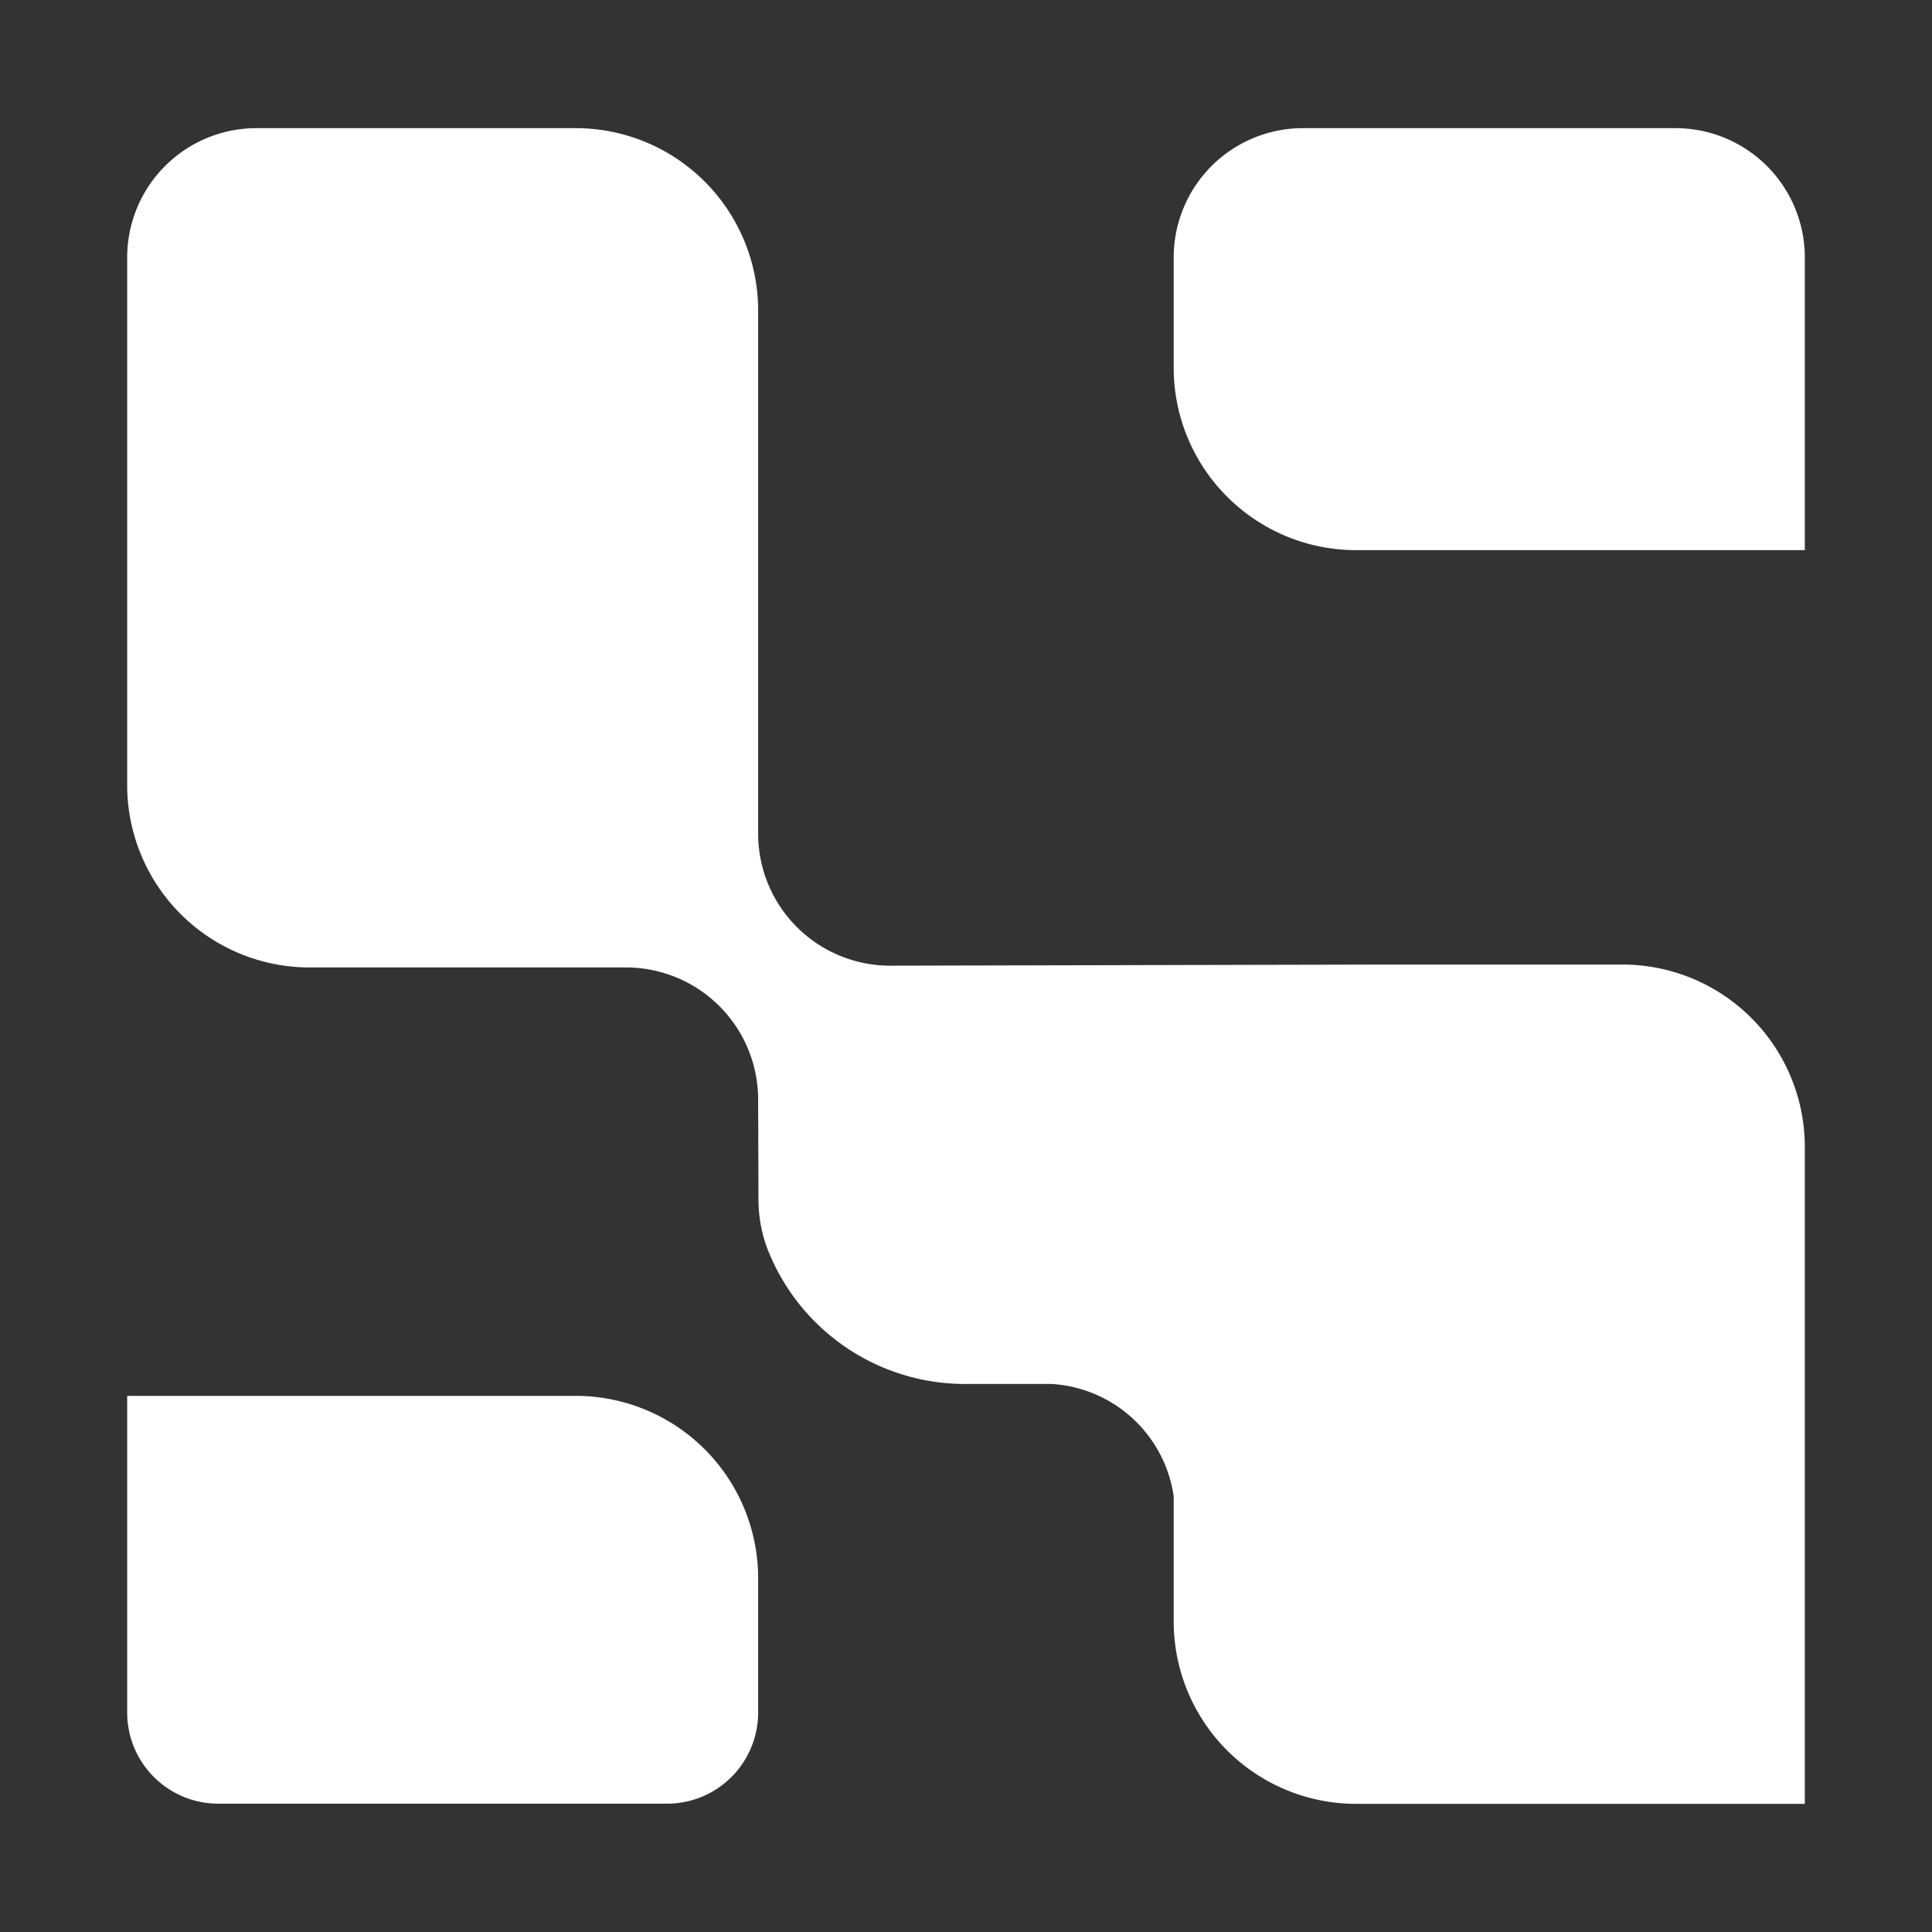
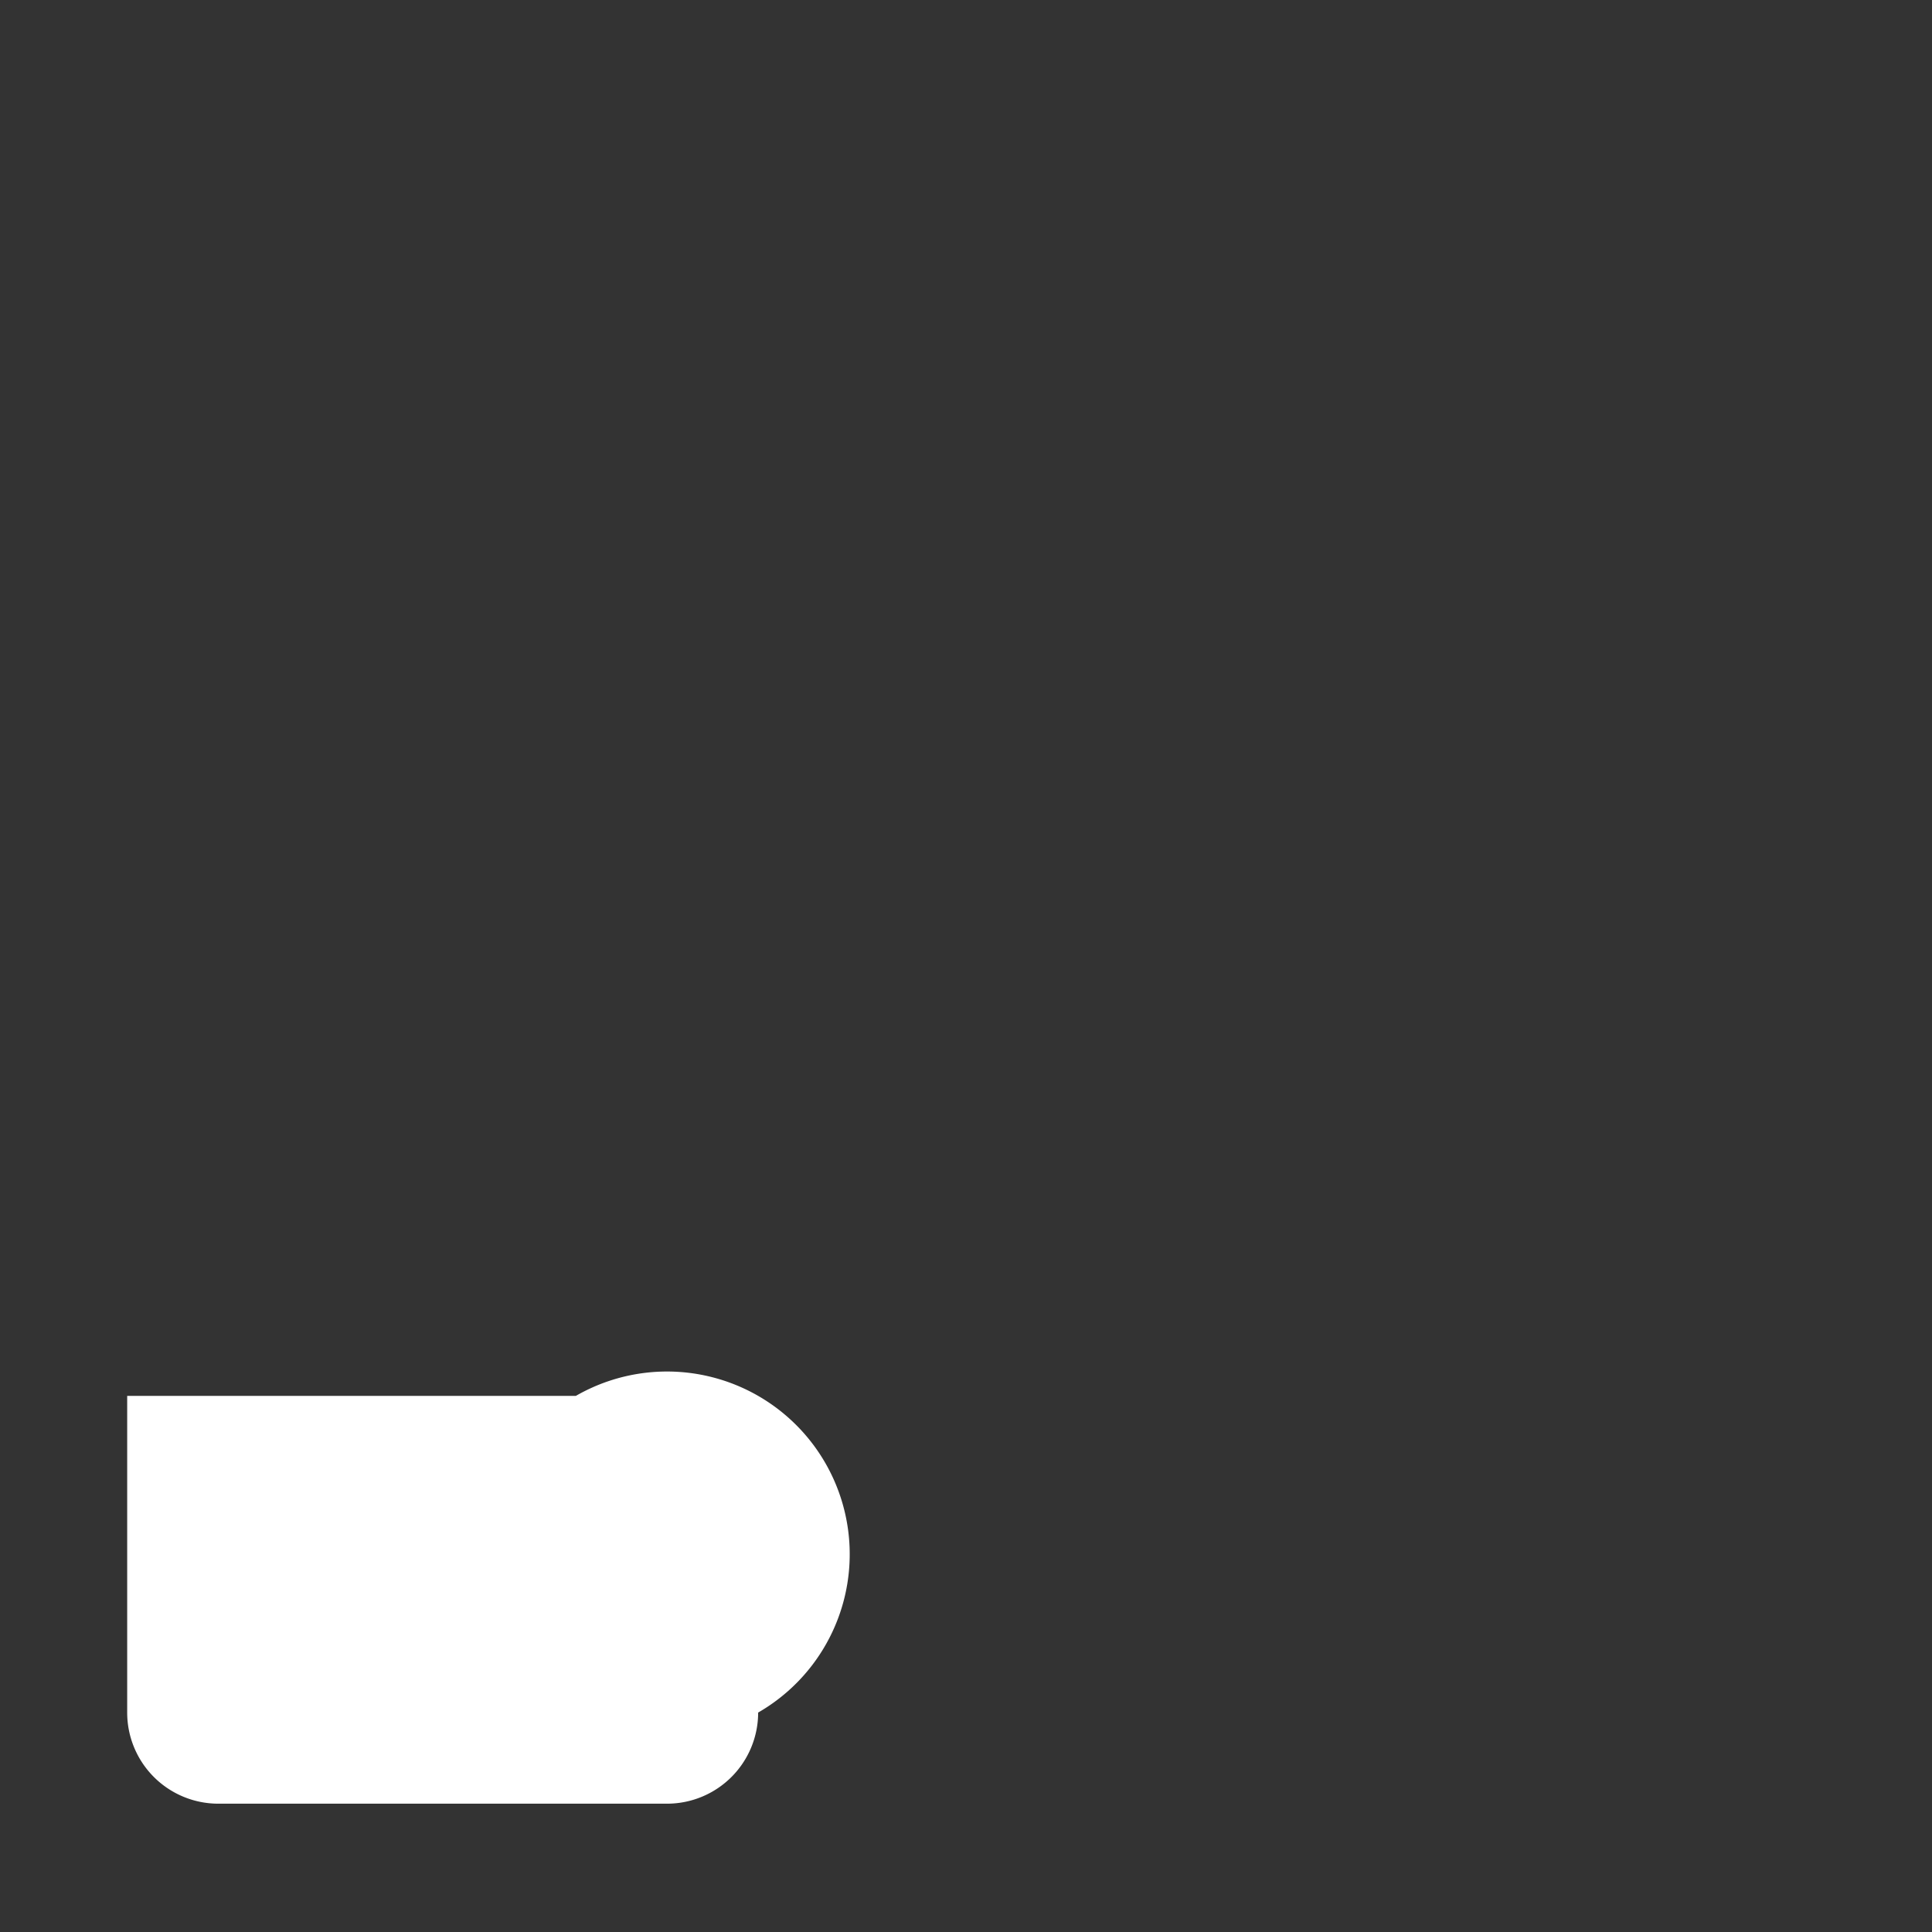
<svg xmlns="http://www.w3.org/2000/svg" width="12" height="12" viewBox="0 0 12 12">
  <rect x="0" y="0" width="12" height="12" fill="#333333" stroke="none" />
  <defs>
    <style>
      .cls-1 {
        fill: #fff;
        opacity: 0;
      }

      .cls-2 {
        fill: #fff;
      }
    </style>
  </defs>
  <title>hokup-icon</title>
  <g id="Layer_2" data-name="Layer 2">
    <g id="Layer_2-2" data-name="Layer 2">
-       <rect class="cls-1" width="12" height="12" />
-     </g>
+       </g>
    <g id="Layer_1-2" data-name="Layer 1">
      <g>
-         <path class="cls-2" d="M10.407.796h-2.314a.803.803,0,0,0-.803.803v.686A1.133,1.133,0,0,0,8.423,3.417h2.787V1.599A.803.803,0,0,0,10.407.796Z" />
-         <path class="cls-2" d="M3.577,8.67H.79v1.967a.566.566,0,0,0,.566.566H4.143a.566.566,0,0,0,.566-.566V9.803A1.133,1.133,0,0,0,3.577,8.67Z" />
-         <path class="cls-2" d="M10.077,5.991H8.581l-3.051.007a.82.82,0,0,1-.821-.82V1.929A1.133,1.133,0,0,0,3.577.796h-1.984A.803.803,0,0,0,.79,1.599V4.877A1.133,1.133,0,0,0,1.923,6.009H3.889A.821.821,0,0,1,4.709,6.83l.002.618a.883.883,0,0,0,.049.291A1.317,1.317,0,0,0,6.012,8.596h.519a.816.816,0,0,1,.759.697V10.071a1.133,1.133,0,0,0,1.133,1.133h2.787V7.123A1.133,1.133,0,0,0,10.077,5.991Z" />
+         <path class="cls-2" d="M3.577,8.67H.79v1.967a.566.566,0,0,0,.566.566H4.143a.566.566,0,0,0,.566-.566A1.133,1.133,0,0,0,3.577,8.67Z" />
      </g>
    </g>
  </g>
</svg>